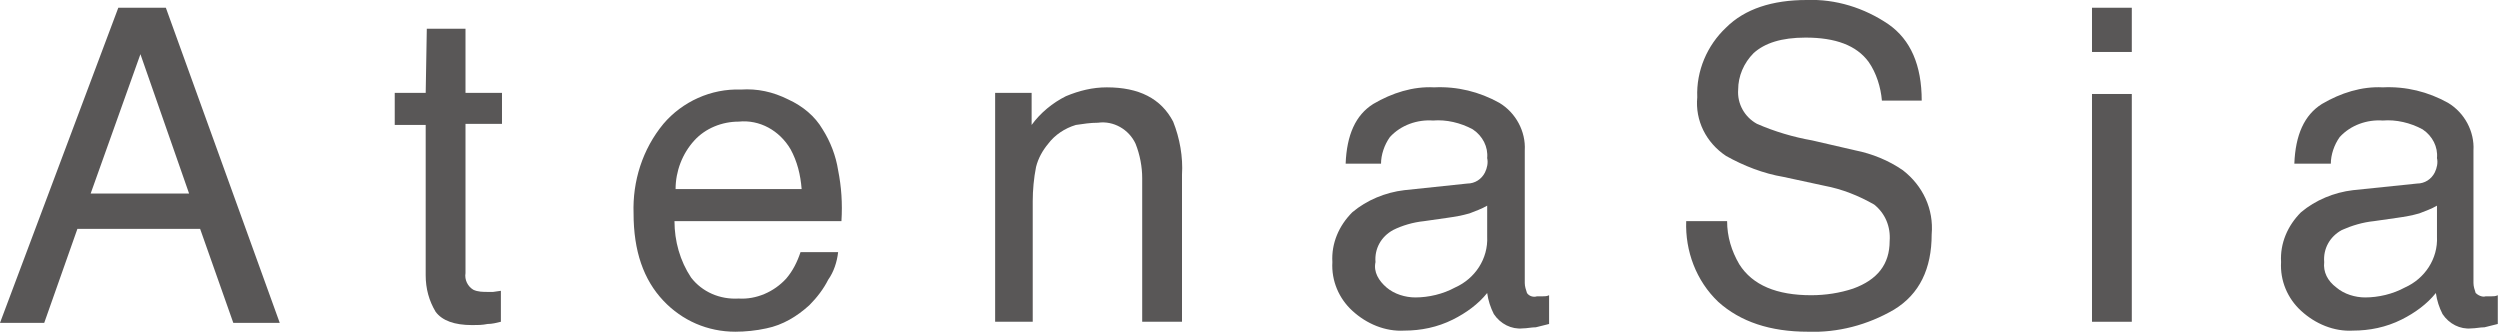
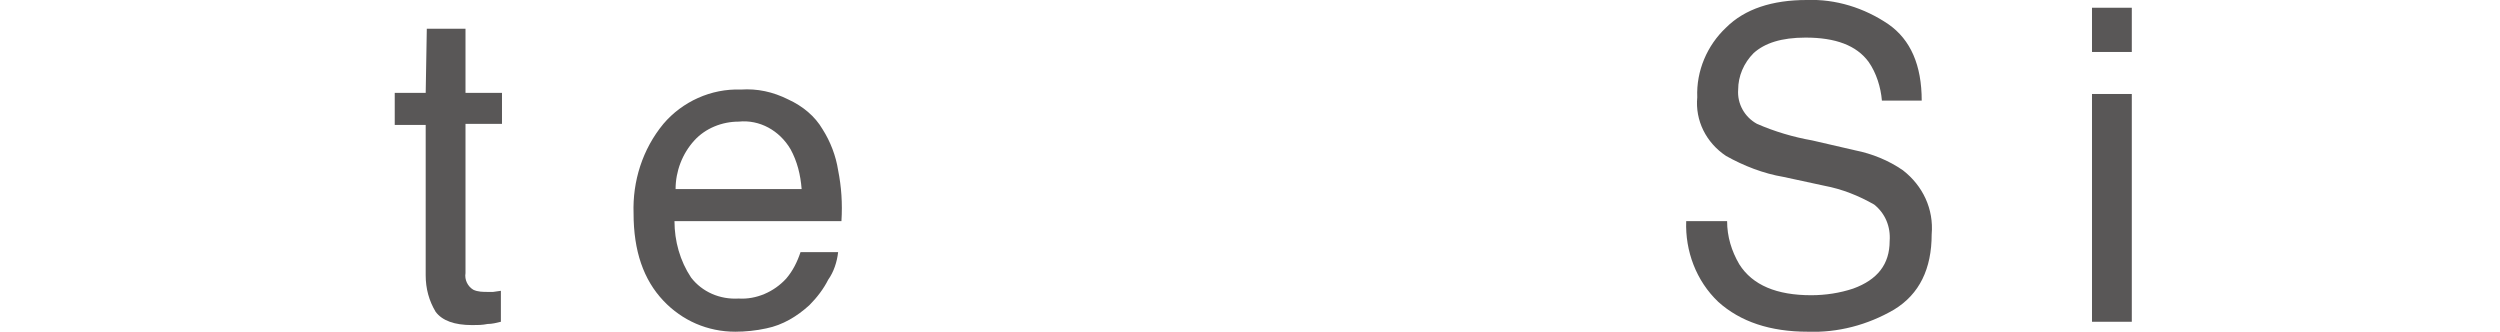
<svg xmlns="http://www.w3.org/2000/svg" version="1.1" id="レイヤー_1" x="0px" y="0px" viewBox="0 0 226.1 30" style="enable-background:new 0 0 226.1 30;" xml:space="preserve">
  <style type="text/css">
	.st0{fill:#595757;}
</style>
  <title>アセット 1</title>
  <g>
    <g id="D1">
-       <path class="st0" d="M10.7,0.7h4.3l10.3,28.5h-4.2l-3-8.5H7l-3,8.5H0L10.7,0.7z M17.1,17.5L12.7,4.9L8.2,17.5H17.1z" />
      <path class="st0" d="M38.6,2.6h3.5v5.8h3.3v2.8h-3.3v13.5c-0.1,0.6,0.2,1.2,0.7,1.5c0.4,0.2,0.9,0.2,1.3,0.2h0.5l0.7-0.1v2.8    c-0.4,0.1-0.8,0.2-1.2,0.2c-0.5,0.1-0.9,0.1-1.4,0.1c-1.6,0-2.7-0.4-3.3-1.2c-0.6-1-0.9-2.1-0.9-3.3V11.3h-2.8V8.4h2.8L38.6,2.6z" />
      <path class="st0" d="M71.3,9c1.3,0.6,2.4,1.5,3.1,2.7c0.7,1.1,1.2,2.4,1.4,3.7c0.3,1.5,0.4,3,0.3,4.6H61c0,1.8,0.5,3.6,1.5,5.1    c1,1.3,2.6,2,4.3,1.9c1.6,0.1,3.2-0.6,4.3-1.8c0.6-0.7,1-1.5,1.3-2.4h3.4c-0.1,0.9-0.4,1.8-0.9,2.5c-0.4,0.8-1,1.6-1.7,2.3    c-1.1,1-2.4,1.8-3.9,2.1c-0.9,0.2-1.9,0.3-2.8,0.3c-2.5,0-4.8-1-6.5-2.8c-1.8-1.9-2.7-4.5-2.7-7.9c-0.1-2.9,0.8-5.8,2.7-8.1    c1.7-2,4.3-3.2,7-3.1C68.5,8,69.9,8.3,71.3,9z M72.5,17.1c-0.1-1.3-0.4-2.5-1-3.6c-1-1.7-2.8-2.7-4.7-2.5c-1.5,0-3,0.6-4,1.7    c-1.1,1.2-1.7,2.8-1.7,4.4H72.5z" />
-       <path class="st0" d="M90,8.4h3.3v2.9c0.8-1.1,1.9-2,3.1-2.6c1.2-0.5,2.4-0.8,3.7-0.8c2.9,0,4.9,1,6,3.1c0.6,1.5,0.9,3.2,0.8,4.8    v13.3h-3.6V16.1c0-1-0.2-2.1-0.6-3.1c-0.6-1.3-2-2.1-3.4-1.9c-0.7,0-1.3,0.1-2,0.2c-1,0.3-1.9,0.9-2.5,1.7    c-0.5,0.6-0.9,1.3-1.1,2.1c-0.2,1-0.3,2.1-0.3,3.1v10.9H90V8.4z" />
-       <path class="st0" d="M132.7,16.6c0.7,0,1.3-0.4,1.6-1c0.2-0.4,0.3-0.9,0.2-1.3c0.1-1-0.4-2-1.3-2.6c-1.1-0.6-2.4-0.9-3.6-0.8    c-1.4-0.1-2.9,0.4-3.9,1.5c-0.5,0.7-0.8,1.6-0.8,2.4h-3.2c0.1-2.6,0.9-4.4,2.5-5.4c1.7-1,3.6-1.6,5.5-1.5c2.1-0.1,4.1,0.4,5.9,1.4    c1.5,0.9,2.4,2.6,2.3,4.3v12c0,0.3,0.1,0.6,0.2,0.9c0.2,0.3,0.6,0.4,0.9,0.3h0.5c0.2,0,0.4,0,0.6-0.1v2.6    c-0.4,0.1-0.8,0.2-1.2,0.3c-0.4,0-0.8,0.1-1.2,0.1c-1,0.1-2-0.4-2.6-1.3c-0.3-0.6-0.5-1.2-0.6-1.9c-0.8,1-1.9,1.8-3.1,2.4    c-1.4,0.7-2.9,1-4.4,1c-1.7,0.1-3.4-0.6-4.7-1.8c-1.2-1.1-1.9-2.7-1.8-4.4c-0.1-1.7,0.6-3.3,1.8-4.5c1.3-1.1,3-1.8,4.7-2    L132.7,16.6z M125.4,26c0.7,0.6,1.7,0.9,2.6,0.9c1.2,0,2.5-0.3,3.6-0.9c1.8-0.8,3-2.6,2.9-4.6v-2.8c-0.5,0.3-1.1,0.5-1.6,0.7    c-0.7,0.2-1.3,0.3-2,0.4l-2.1,0.3c-1,0.1-2,0.4-2.8,0.8c-1.1,0.6-1.7,1.7-1.6,2.9C124.2,24.6,124.7,25.4,125.4,26z" />
      <path class="st0" d="M156.2,20c0,1.4,0.4,2.7,1.1,3.9c1.2,1.9,3.4,2.8,6.5,2.8c1.3,0,2.6-0.2,3.8-0.6c2.2-0.8,3.3-2.2,3.3-4.3    c0.1-1.3-0.4-2.5-1.4-3.3c-1.4-0.8-2.9-1.4-4.5-1.7l-3.7-0.8c-1.8-0.3-3.6-1-5.2-1.9c-1.8-1.2-2.8-3.2-2.6-5.3    c-0.1-2.4,0.9-4.7,2.6-6.3c1.7-1.7,4.2-2.5,7.3-2.5c2.6-0.1,5.2,0.7,7.4,2.2c2,1.4,3,3.7,3,6.9h-3.6c-0.1-1.2-0.5-2.5-1.2-3.5    c-1.1-1.5-3-2.2-5.7-2.2c-2.2,0-3.7,0.5-4.7,1.4c-0.9,0.9-1.4,2.1-1.4,3.3c-0.1,1.3,0.6,2.5,1.7,3.1c1.6,0.7,3.3,1.2,5,1.5    l3.9,0.9c1.5,0.3,3,0.9,4.3,1.8c1.8,1.4,2.8,3.5,2.6,5.8c0,3.1-1.1,5.4-3.4,6.8c-2.4,1.4-5.1,2.1-7.8,2c-3.4,0-6.1-0.9-8.1-2.7    c-2-1.9-3-4.6-2.9-7.3L156.2,20z" />
      <path class="st0" d="M189.2,0.7h3.6v4h-3.6V0.7z M189.2,8.5h3.6v20.6h-3.6V8.5z" />
-       <path class="st0" d="M218.6,16.6c0.7,0,1.3-0.4,1.6-1c0.2-0.4,0.3-0.9,0.2-1.3c0.1-1-0.4-2-1.3-2.6c-1.1-0.6-2.4-0.9-3.6-0.8    c-1.4-0.1-2.9,0.4-3.9,1.5c-0.5,0.7-0.8,1.6-0.8,2.4h-3.3c0.1-2.6,0.9-4.4,2.5-5.4c1.7-1,3.6-1.6,5.5-1.5c2.1-0.1,4.1,0.4,5.9,1.4    c1.5,0.9,2.4,2.6,2.3,4.3v12c0,0.3,0.1,0.6,0.2,0.9c0.2,0.2,0.6,0.4,0.9,0.3h0.5c0.2,0,0.4,0,0.6-0.1v2.6    c-0.4,0.1-0.8,0.2-1.2,0.3c-0.4,0-0.8,0.1-1.2,0.1c-1,0.1-2-0.4-2.6-1.3c-0.3-0.6-0.5-1.2-0.6-1.9c-0.8,1-1.9,1.8-3.1,2.4    c-1.4,0.7-2.9,1-4.4,1c-1.7,0.1-3.4-0.6-4.7-1.8c-1.2-1.1-1.9-2.7-1.8-4.4c-0.1-1.7,0.6-3.3,1.8-4.5c1.3-1.1,3-1.8,4.7-2    L218.6,16.6z M211.3,26c0.7,0.6,1.7,0.9,2.6,0.9c1.2,0,2.5-0.3,3.6-0.9c1.8-0.8,3-2.6,2.9-4.6v-2.8c-0.5,0.3-1.1,0.5-1.6,0.7    c-0.7,0.2-1.3,0.3-2,0.4l-2.1,0.3c-1,0.1-2,0.4-2.9,0.8c-1.1,0.6-1.7,1.7-1.6,2.9C210.1,24.6,210.5,25.4,211.3,26z" />
    </g>
  </g>
</svg>